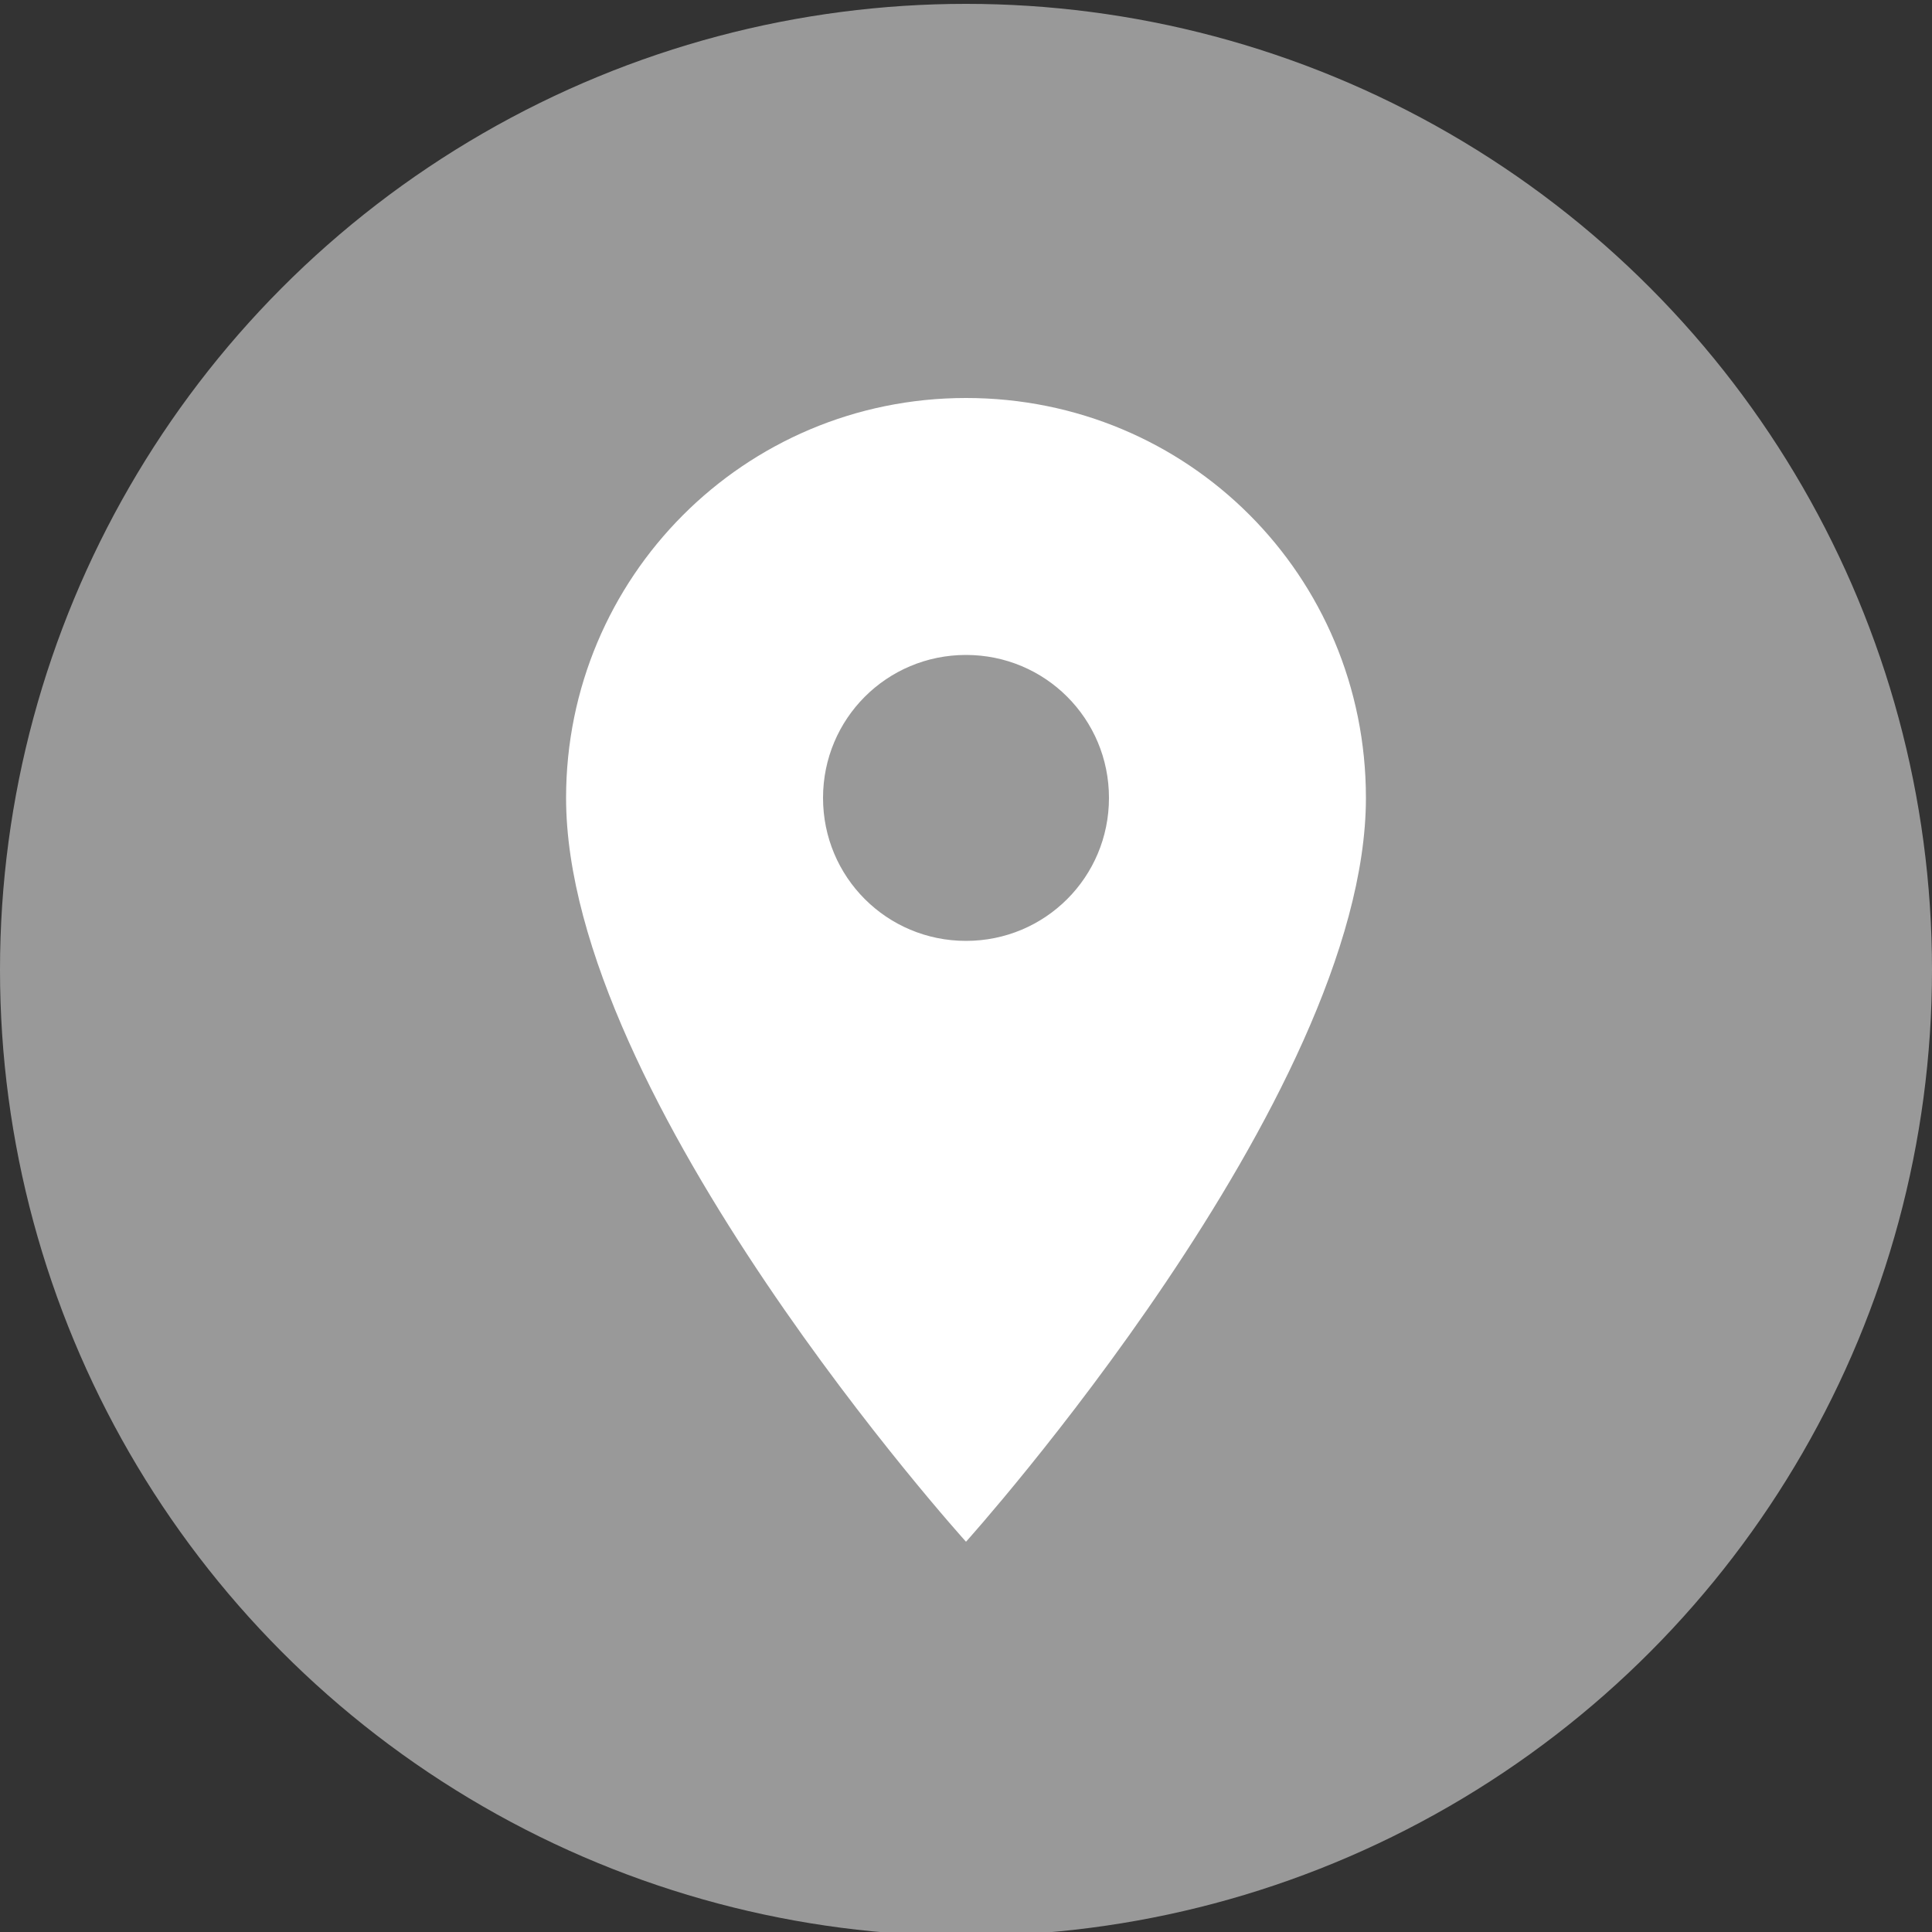
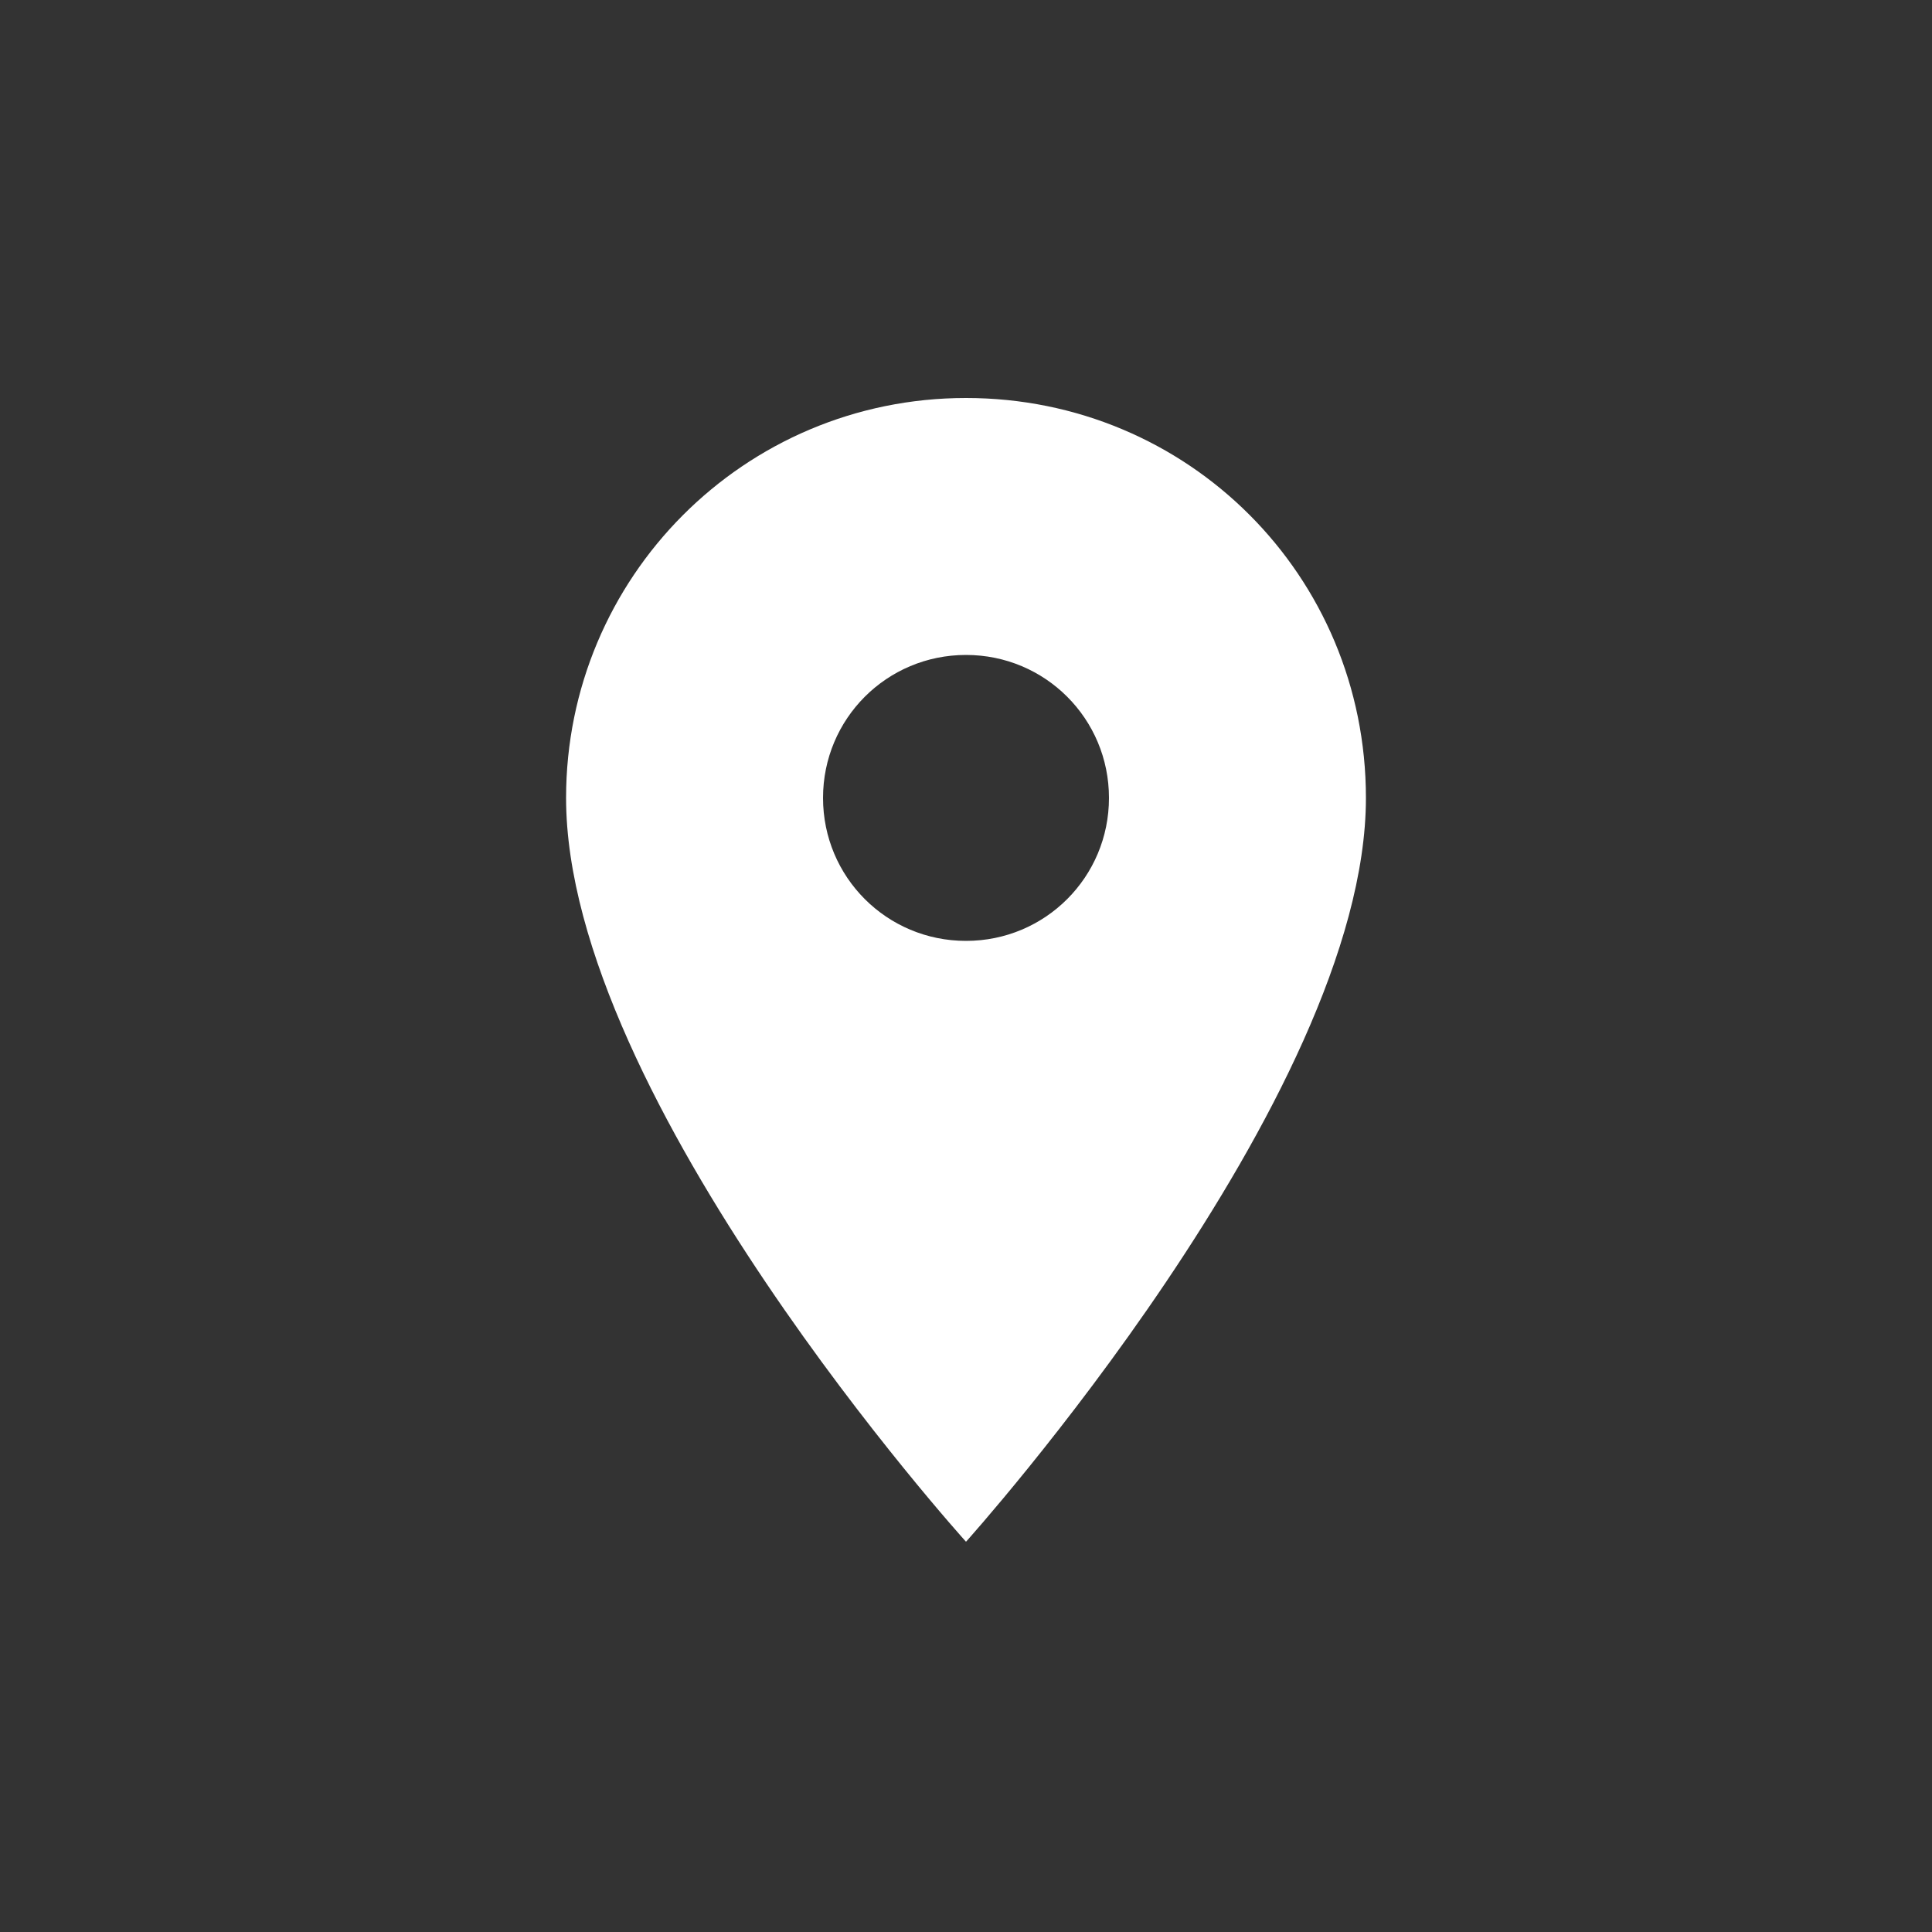
<svg xmlns="http://www.w3.org/2000/svg" version="1.1" id="图层_1" x="0px" y="0px" viewBox="0 0 100 100" style="enable-background:new 0 0 100 100;" xml:space="preserve">
  <rect x="0" y="0" width="100" height="100" fill="#333333" stroke="none" />
  <style type="text/css">
	.st0{opacity:0.5;fill:#FFFFFF;}
	.st1{fill:#FFFFFF;}
</style>
-   <circle class="st0" cx="50" cy="50.2" r="50" />
  <path class="st1" d="M50,20.6c-11.5,0-20.7,9.3-20.7,20.7C29.3,56.9,50,79.8,50,79.8s20.7-23,20.7-38.5C70.7,29.8,61.5,20.6,50,20.6  z M50,48.7c-4.1,0-7.4-3.3-7.4-7.4s3.3-7.4,7.4-7.4s7.4,3.3,7.4,7.4S54.1,48.7,50,48.7z" />
</svg>